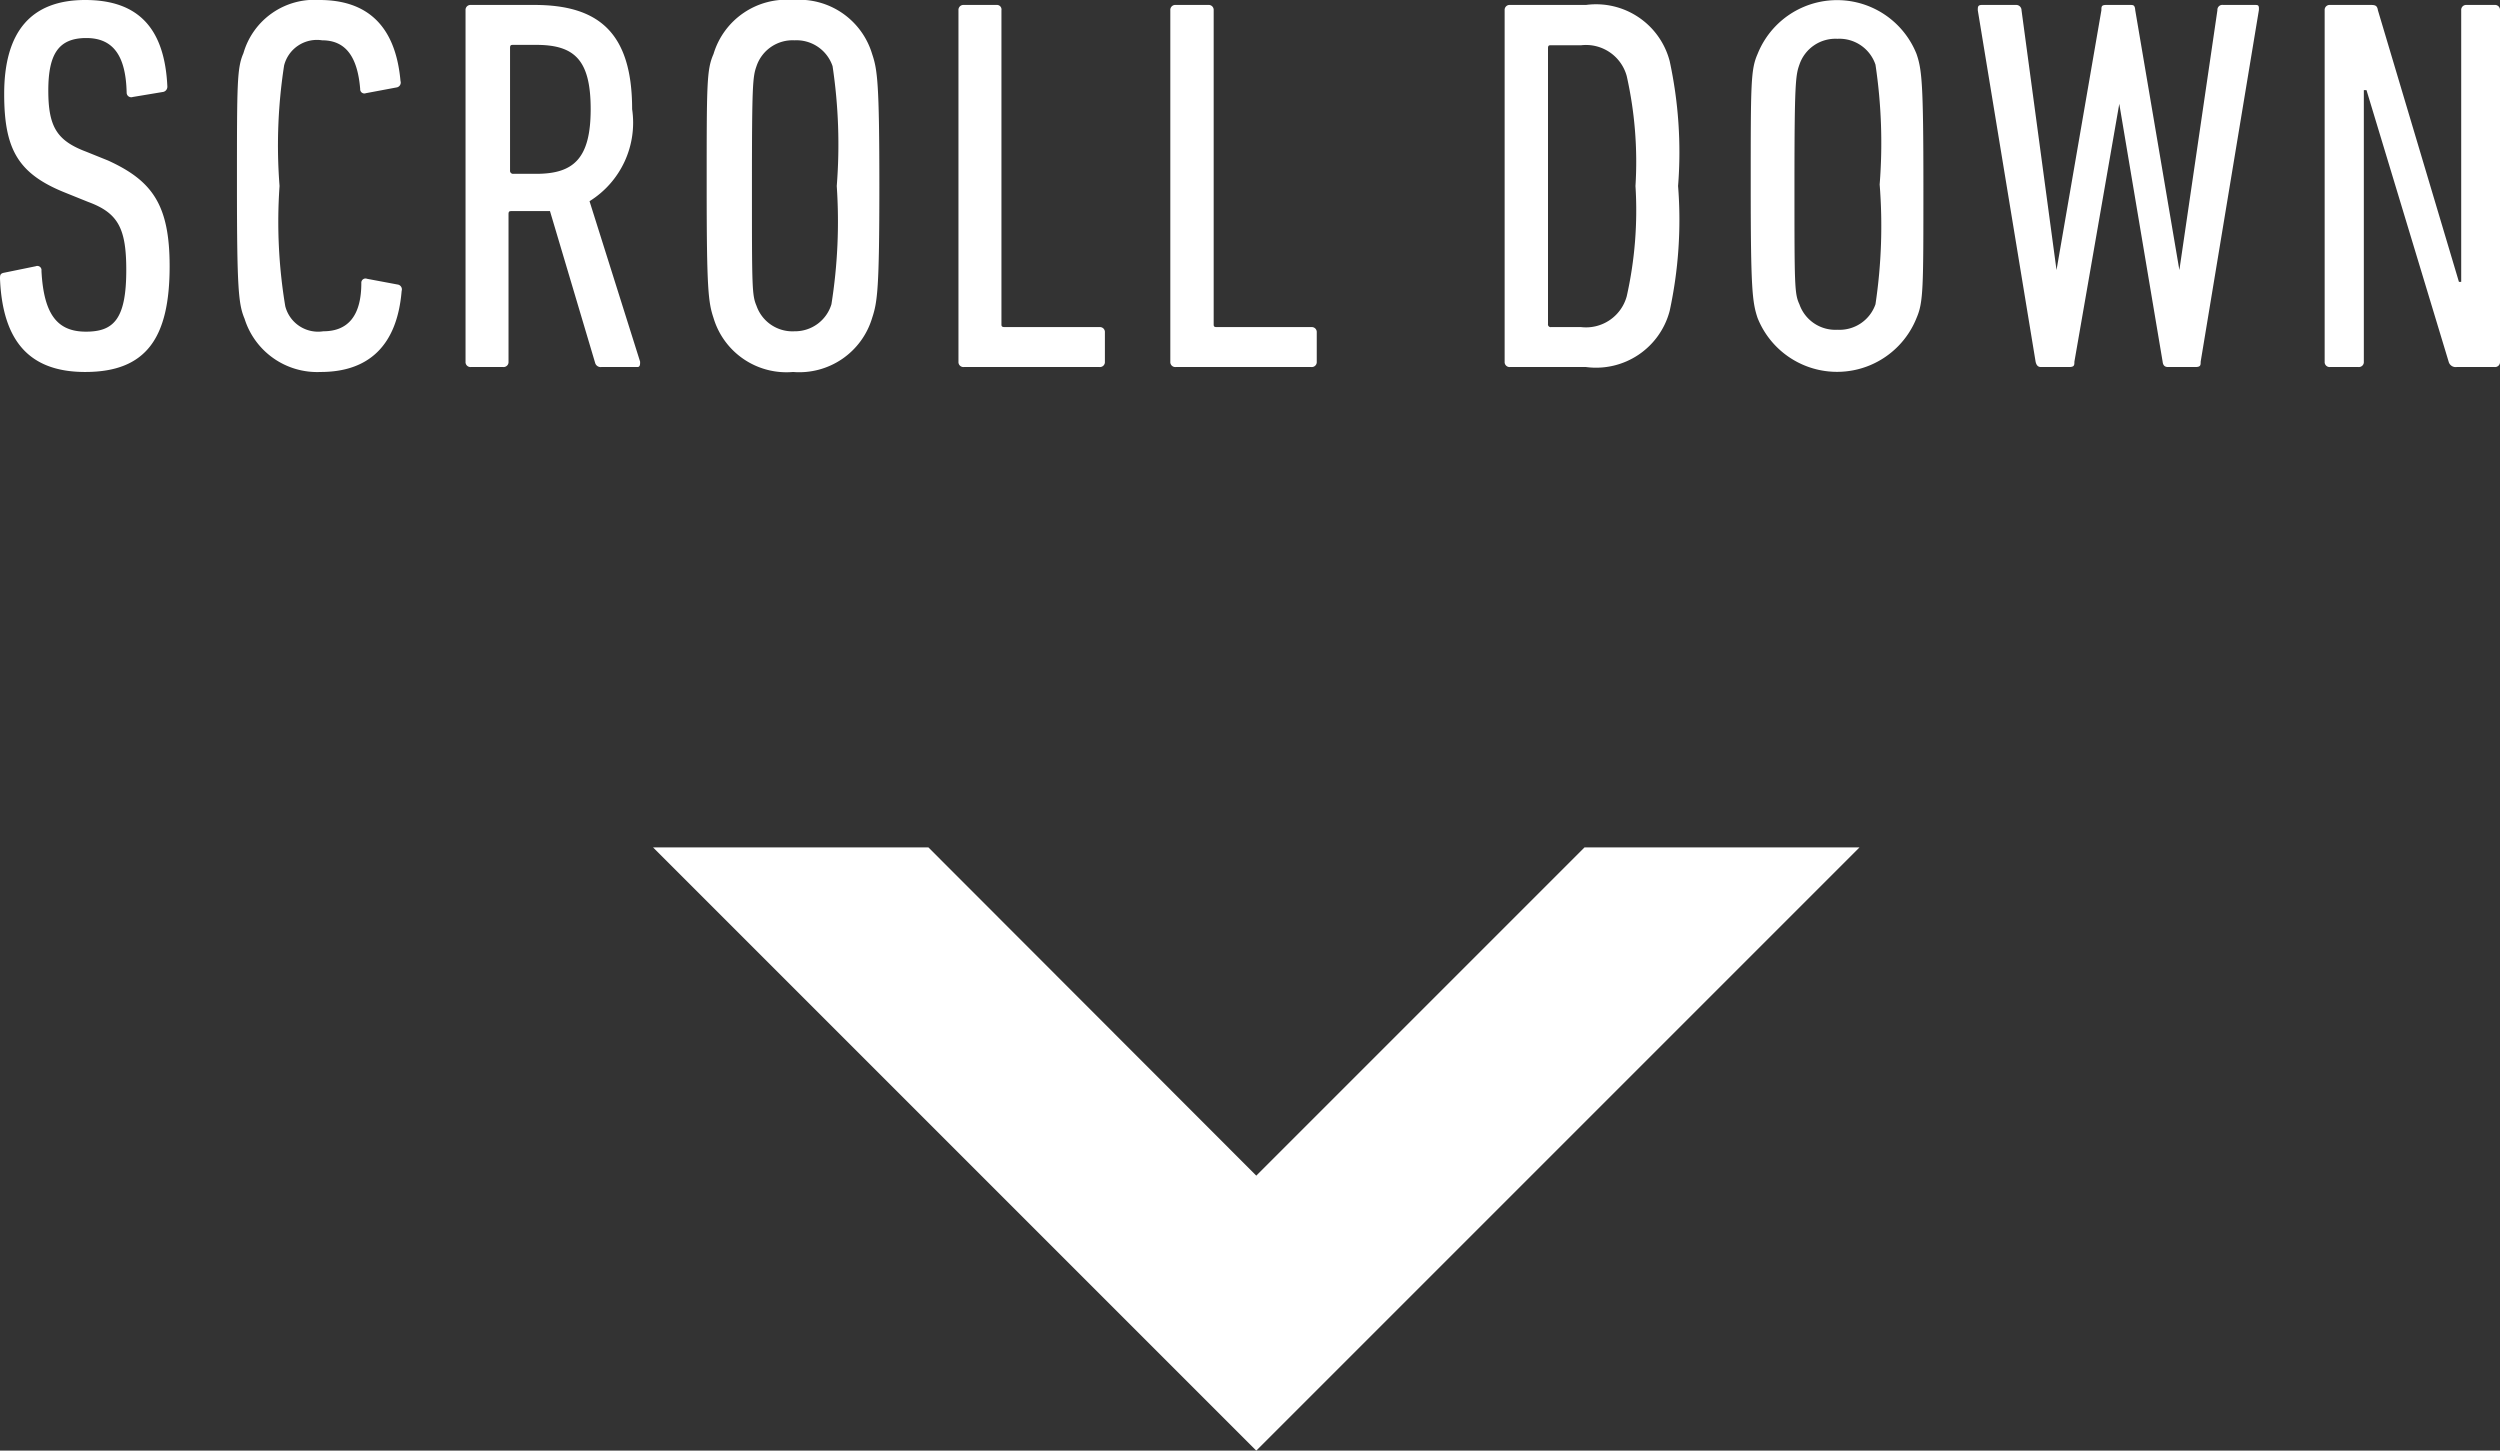
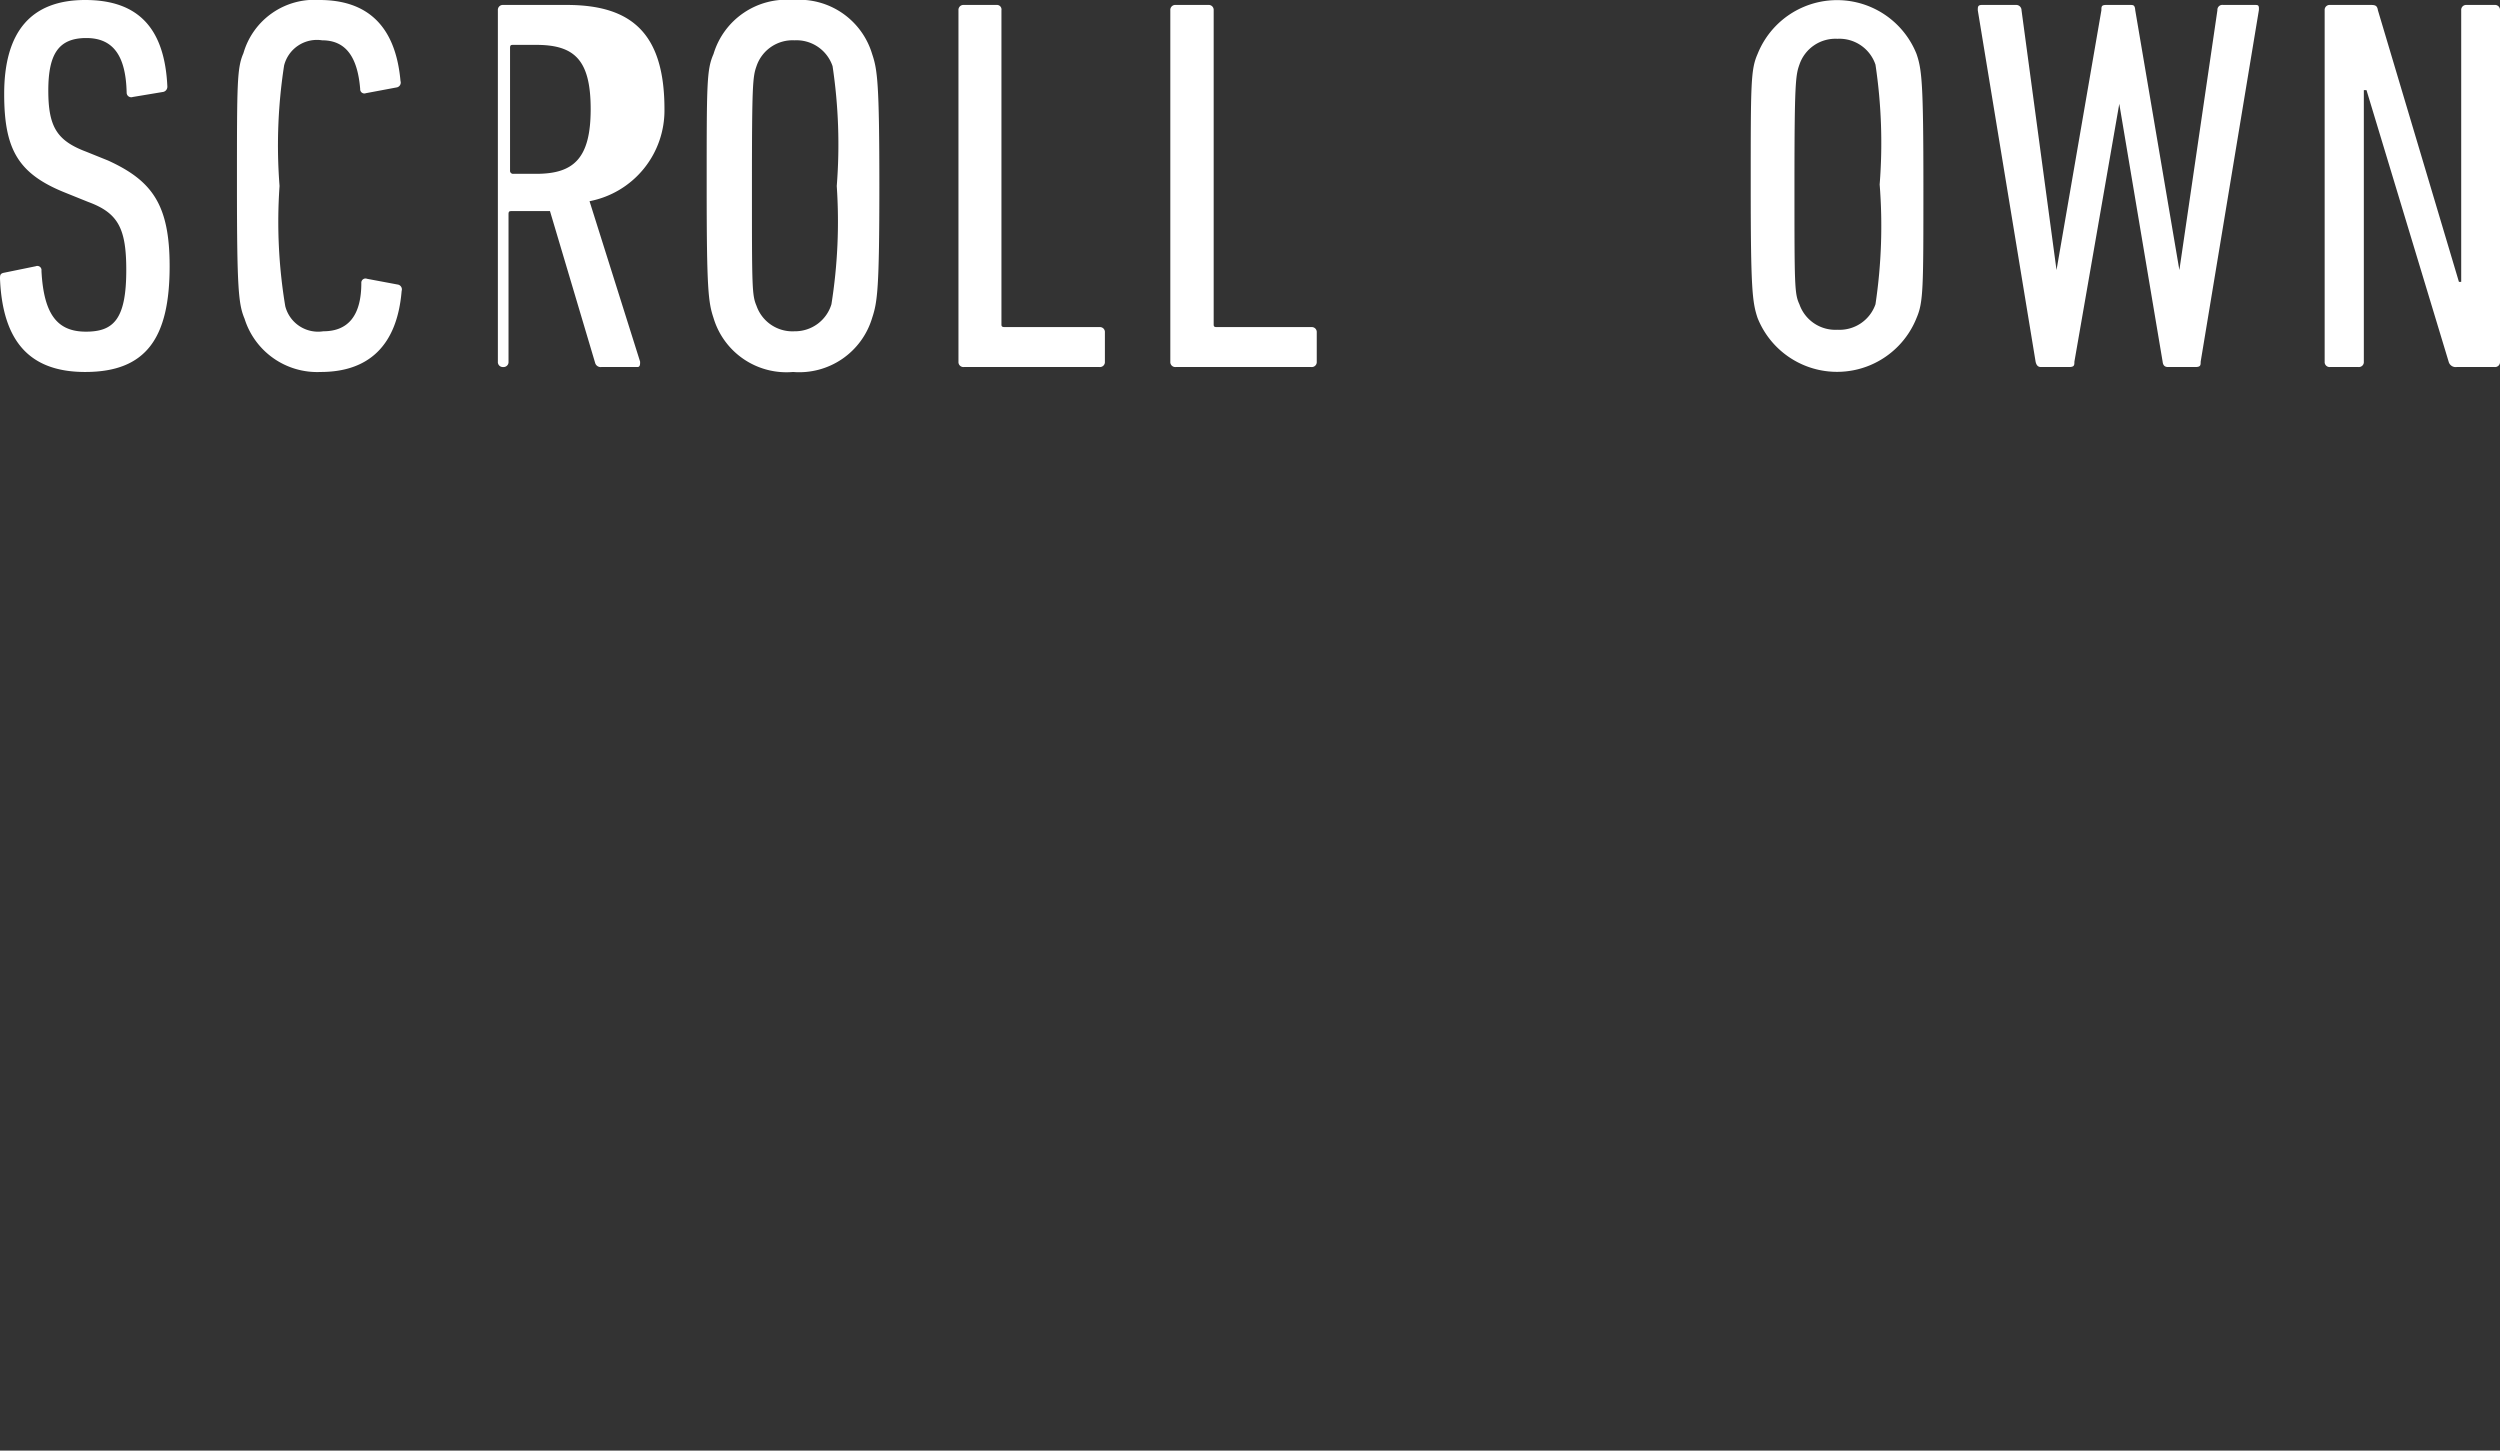
<svg xmlns="http://www.w3.org/2000/svg" viewBox="0 0 65.73 38.14">
  <rect x="0" y="0" width="65.73" height="38.14" fill="#333333" stroke="none" />
  <defs>
    <style>.cls-1{fill:#fff;}</style>
  </defs>
  <g id="レイヤー_2" data-name="レイヤー 2">
    <g id="レイヤー_1-2" data-name="レイヤー 1">
      <path class="cls-1" d="M2.24,9.78C.8,9.78.07,9,0,7.33c0-.09,0-.14.11-.16L.94,7a.11.11,0,0,1,.15.12c.06,1.18.44,1.6,1.17,1.6S3.32,8.39,3.32,7.1c0-1.09-.21-1.5-1-1.79l-.57-.23C.48,4.58.11,3.94.11,2.47.11.84.81,0,2.24,0S4.33.78,4.4,2.27a.14.14,0,0,1-.13.15l-.78.13a.12.12,0,0,1-.16-.11C3.31,1.5,3,1,2.27,1s-1,.42-1,1.38.23,1.32,1,1.61l.57.23C4,4.75,4.46,5.38,4.46,7,4.46,8.88,3.85,9.78,2.24,9.78Z" />
      <path class="cls-1" d="M6.23,4.89c0-2.7,0-3.1.17-3.49a1.94,1.94,0,0,1,2-1.4c1.25,0,2,.67,2.13,2.13a.13.13,0,0,1-.11.17l-.8.15a.11.11,0,0,1-.15-.11c-.07-.86-.39-1.28-1-1.28a.89.89,0,0,0-1,.66,13.74,13.74,0,0,0-.12,3.17A13.51,13.51,0,0,0,7.5,8.05a.89.89,0,0,0,1,.66c.66,0,1-.42,1-1.27a.11.11,0,0,1,.15-.11l.8.15a.13.13,0,0,1,.11.17c-.12,1.45-.88,2.13-2.13,2.13a2,2,0,0,1-2-1.4C6.27,8,6.23,7.59,6.23,4.89Z" />
-       <path class="cls-1" d="M15.81,9.65a.15.15,0,0,1-.16-.1l-1.19-4h-1c-.06,0-.09,0-.09.08V9.51a.13.13,0,0,1-.14.14h-.85a.13.13,0,0,1-.14-.14V.27a.13.13,0,0,1,.14-.14h1.67c1.68,0,2.57.72,2.57,2.74A2.43,2.43,0,0,1,15.5,5.29l1.33,4.22c0,.07,0,.14-.07.14Zm-.28-6.78c0-1.29-.42-1.69-1.43-1.69h-.6c-.06,0-.09,0-.09.08V4.48a.08.08,0,0,0,.09.09h.6C15.08,4.57,15.53,4.17,15.53,2.87Z" />
+       <path class="cls-1" d="M15.81,9.65a.15.15,0,0,1-.16-.1l-1.19-4h-1c-.06,0-.09,0-.09.08V9.51a.13.13,0,0,1-.14.14a.13.13,0,0,1-.14-.14V.27a.13.13,0,0,1,.14-.14h1.67c1.68,0,2.57.72,2.57,2.74A2.43,2.43,0,0,1,15.5,5.29l1.33,4.22c0,.07,0,.14-.07.14Zm-.28-6.78c0-1.29-.42-1.69-1.43-1.69h-.6c-.06,0-.09,0-.09.08V4.48a.08.08,0,0,0,.09.09h.6C15.08,4.57,15.53,4.17,15.53,2.87Z" />
      <path class="cls-1" d="M18.76,8.36c-.14-.42-.18-.77-.18-3.47s0-3.06.18-3.47A2,2,0,0,1,20.85,0a2,2,0,0,1,2.08,1.42c.14.41.19.77.19,3.47s-.05,3.05-.19,3.47a2,2,0,0,1-2.08,1.42A2,2,0,0,1,18.76,8.36ZM21.86,8A13.88,13.88,0,0,0,22,4.89a13.88,13.88,0,0,0-.11-3.15,1,1,0,0,0-1-.68,1,1,0,0,0-1,.68c-.1.28-.12.49-.12,3.15s0,2.87.12,3.15a1,1,0,0,0,1,.67A1,1,0,0,0,21.86,8Z" />
      <path class="cls-1" d="M25.2.27a.13.13,0,0,1,.14-.14h.86a.12.12,0,0,1,.13.14V8.52c0,.05,0,.08.09.08h2.49a.13.13,0,0,1,.14.14v.77a.13.13,0,0,1-.14.14H25.34a.13.13,0,0,1-.14-.14Z" />
      <path class="cls-1" d="M30.77.27a.13.13,0,0,1,.14-.14h.86a.13.13,0,0,1,.14.14V8.52c0,.05,0,.08.08.08h2.49a.13.13,0,0,1,.14.14v.77a.13.13,0,0,1-.14.14H30.91a.13.13,0,0,1-.14-.14Z" />
-       <path class="cls-1" d="M39.56.27A.13.13,0,0,1,39.7.13h2a2,2,0,0,1,2.2,1.48,11.34,11.34,0,0,1,.22,3.28,11.34,11.34,0,0,1-.22,3.28,2,2,0,0,1-2.2,1.48h-2a.13.13,0,0,1-.14-.14ZM40.78,8.6h.79a1.11,1.11,0,0,0,1.2-.81A10.29,10.29,0,0,0,43,4.89,10.29,10.29,0,0,0,42.77,2a1.11,1.11,0,0,0-1.2-.81h-.79c-.05,0-.08,0-.08.08V8.52A.07.07,0,0,0,40.78,8.6Z" />
      <path class="cls-1" d="M46.21,8.36c-.14-.42-.18-.77-.18-3.47s0-3.06.18-3.47a2.25,2.25,0,0,1,4.18,0c.14.41.18.77.18,3.47s0,3.05-.18,3.47a2.25,2.25,0,0,1-4.18,0ZM49.31,8a13.88,13.88,0,0,0,.11-3.15,13.88,13.88,0,0,0-.11-3.15,1,1,0,0,0-1-.68,1,1,0,0,0-1,.68c-.1.28-.13.49-.13,3.15s0,2.87.13,3.15a1,1,0,0,0,1,.67A1,1,0,0,0,49.31,8Z" />
      <path class="cls-1" d="M57,9.65c-.09,0-.13-.05-.14-.14L55.72,2.73h0L54.54,9.51c0,.09,0,.14-.14.14h-.74c-.08,0-.12-.05-.14-.14L52,.27c0-.09,0-.14.11-.14H53a.14.14,0,0,1,.15.14l.92,6.83h0L55.25.27c0-.1,0-.14.13-.14H56c.09,0,.13,0,.14.14L57.3,7.1h0l1-6.83a.13.13,0,0,1,.15-.14h.83c.09,0,.12,0,.11.14L57.86,9.51c0,.09,0,.14-.14.14Z" />
      <path class="cls-1" d="M61.12.27a.13.13,0,0,1,.14-.14h1.05c.12,0,.19,0,.21.14l2.13,7.14h.06V.27a.13.13,0,0,1,.14-.14h.74a.13.13,0,0,1,.14.14V9.51a.13.13,0,0,1-.14.14h-1a.19.19,0,0,1-.21-.14L62.22,2.37h-.07V9.51a.13.13,0,0,1-.14.14h-.75a.13.13,0,0,1-.14-.14Z" />
-       <polygon class="cls-1" points="41.66 22.28 33.03 30.91 24.41 22.28 17.17 22.28 33.03 38.14 48.89 22.28 41.66 22.28" />
    </g>
  </g>
</svg>